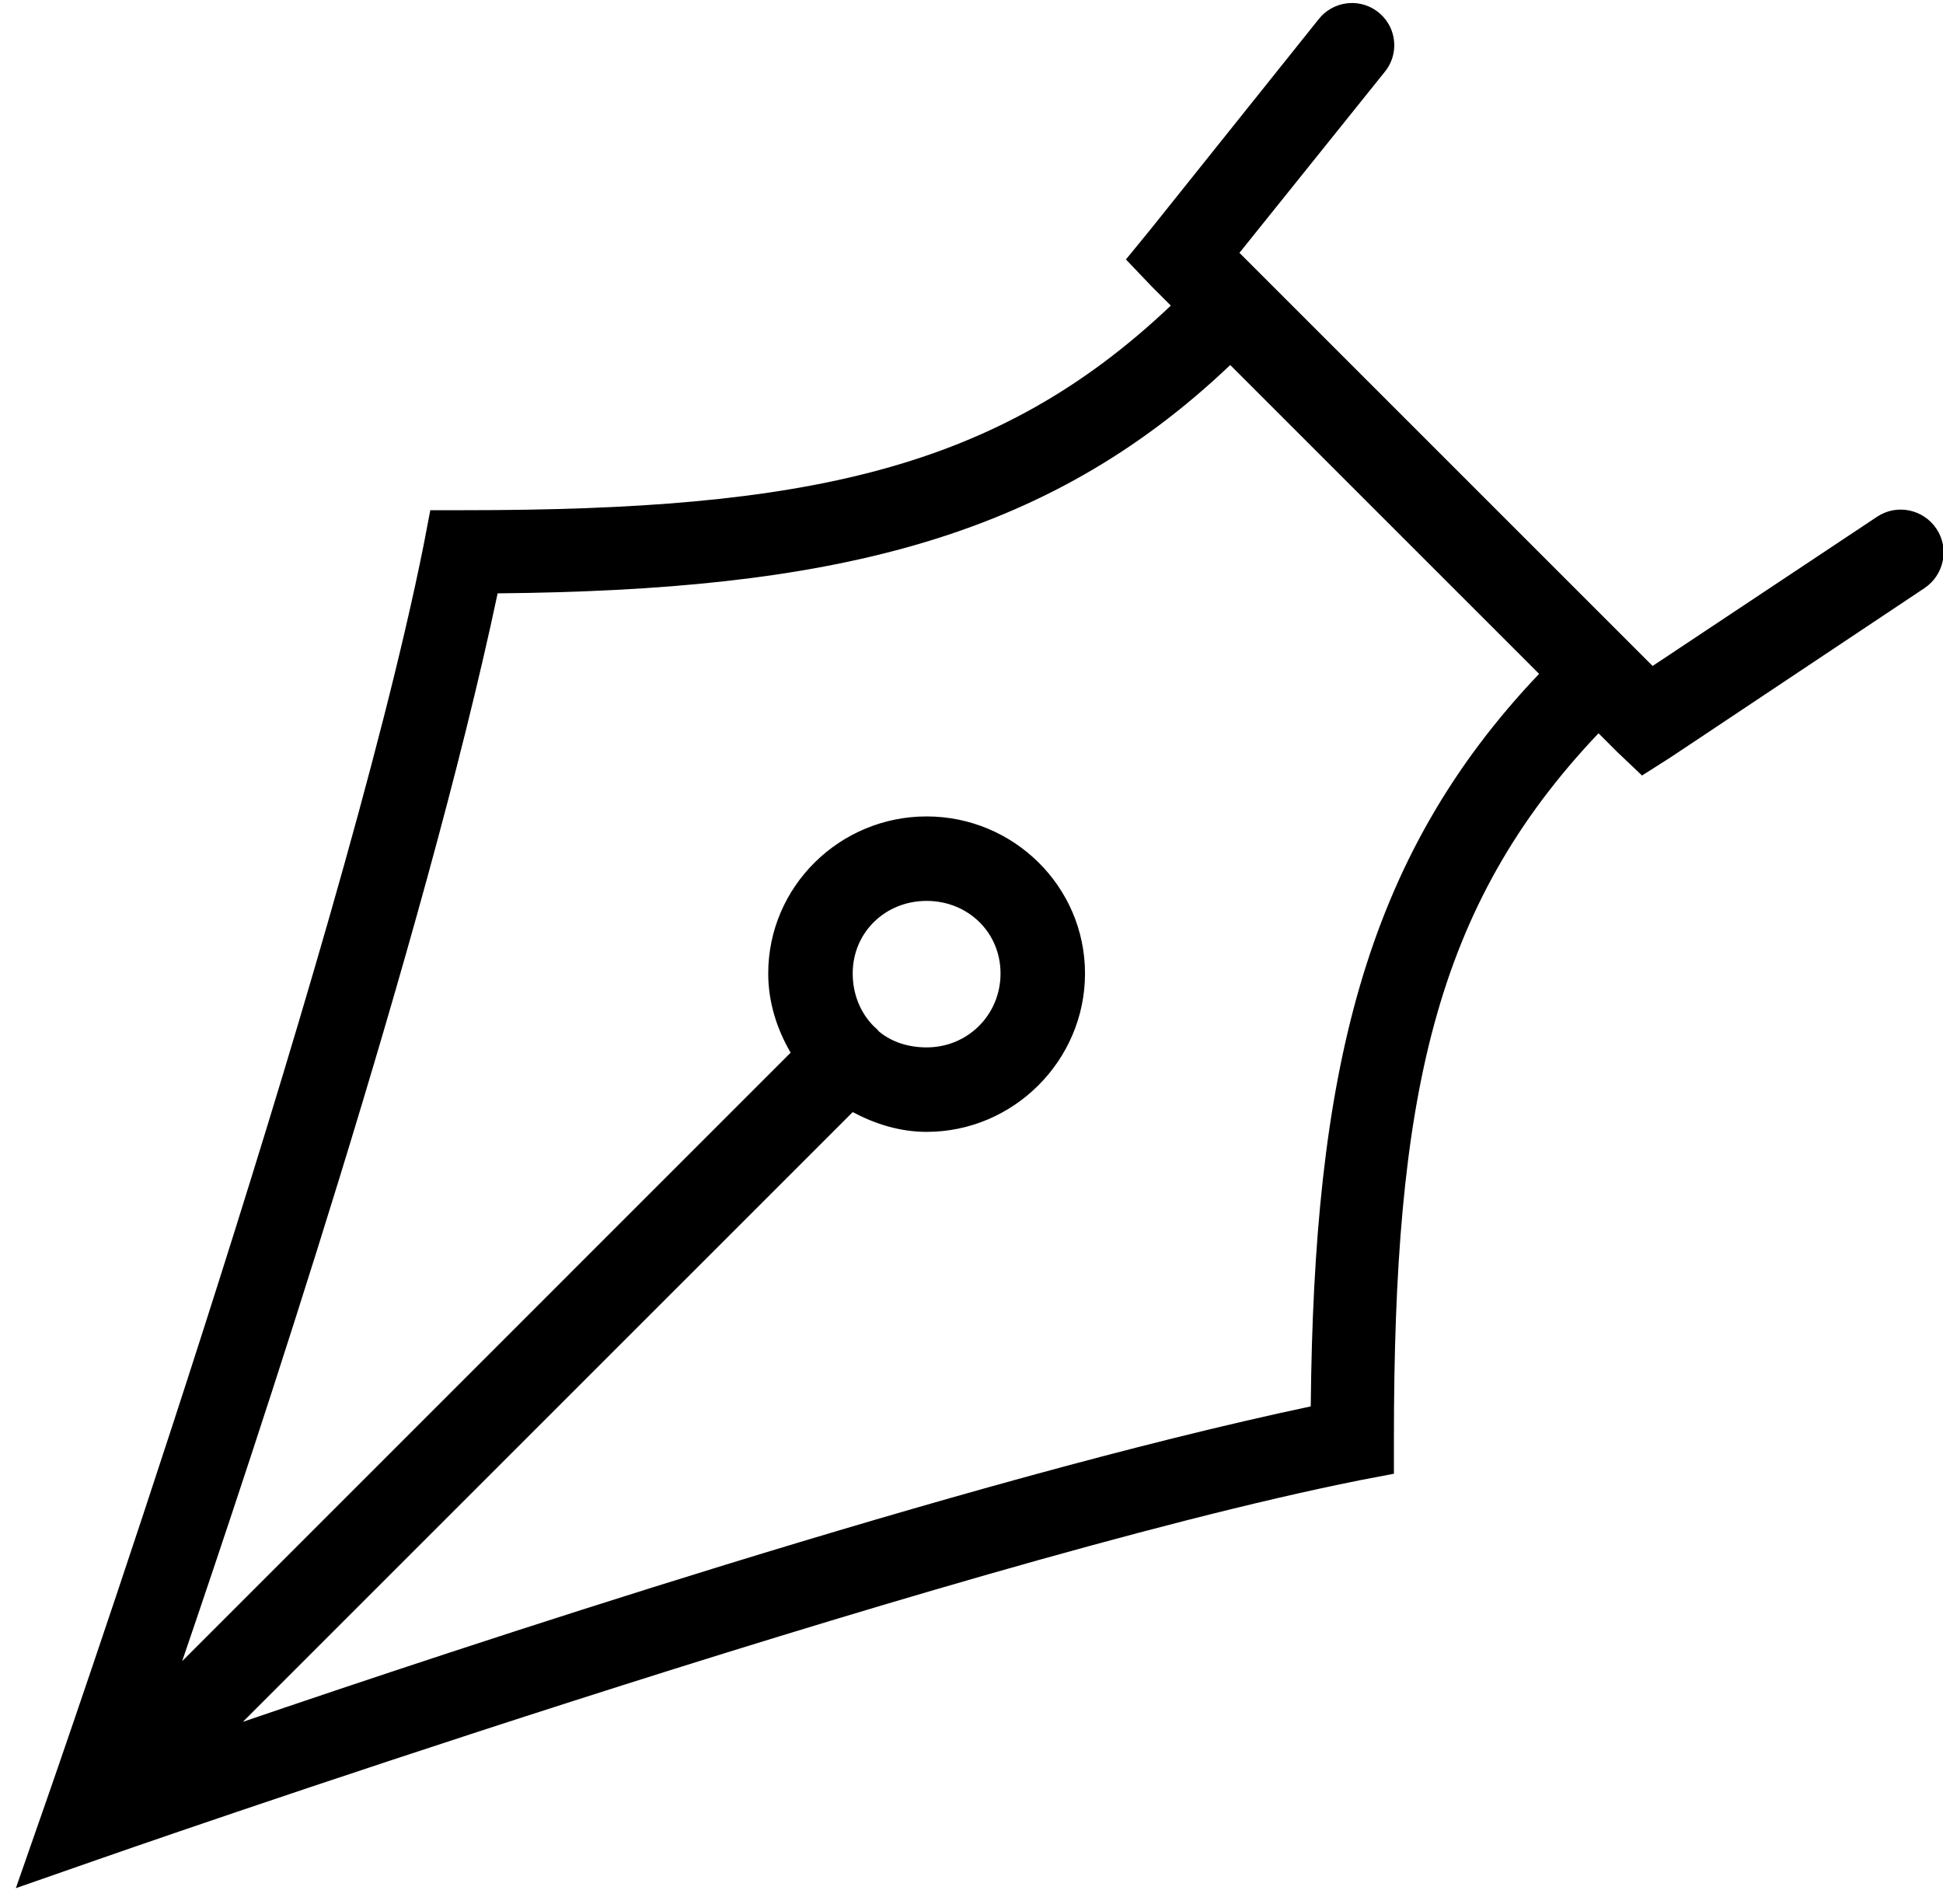
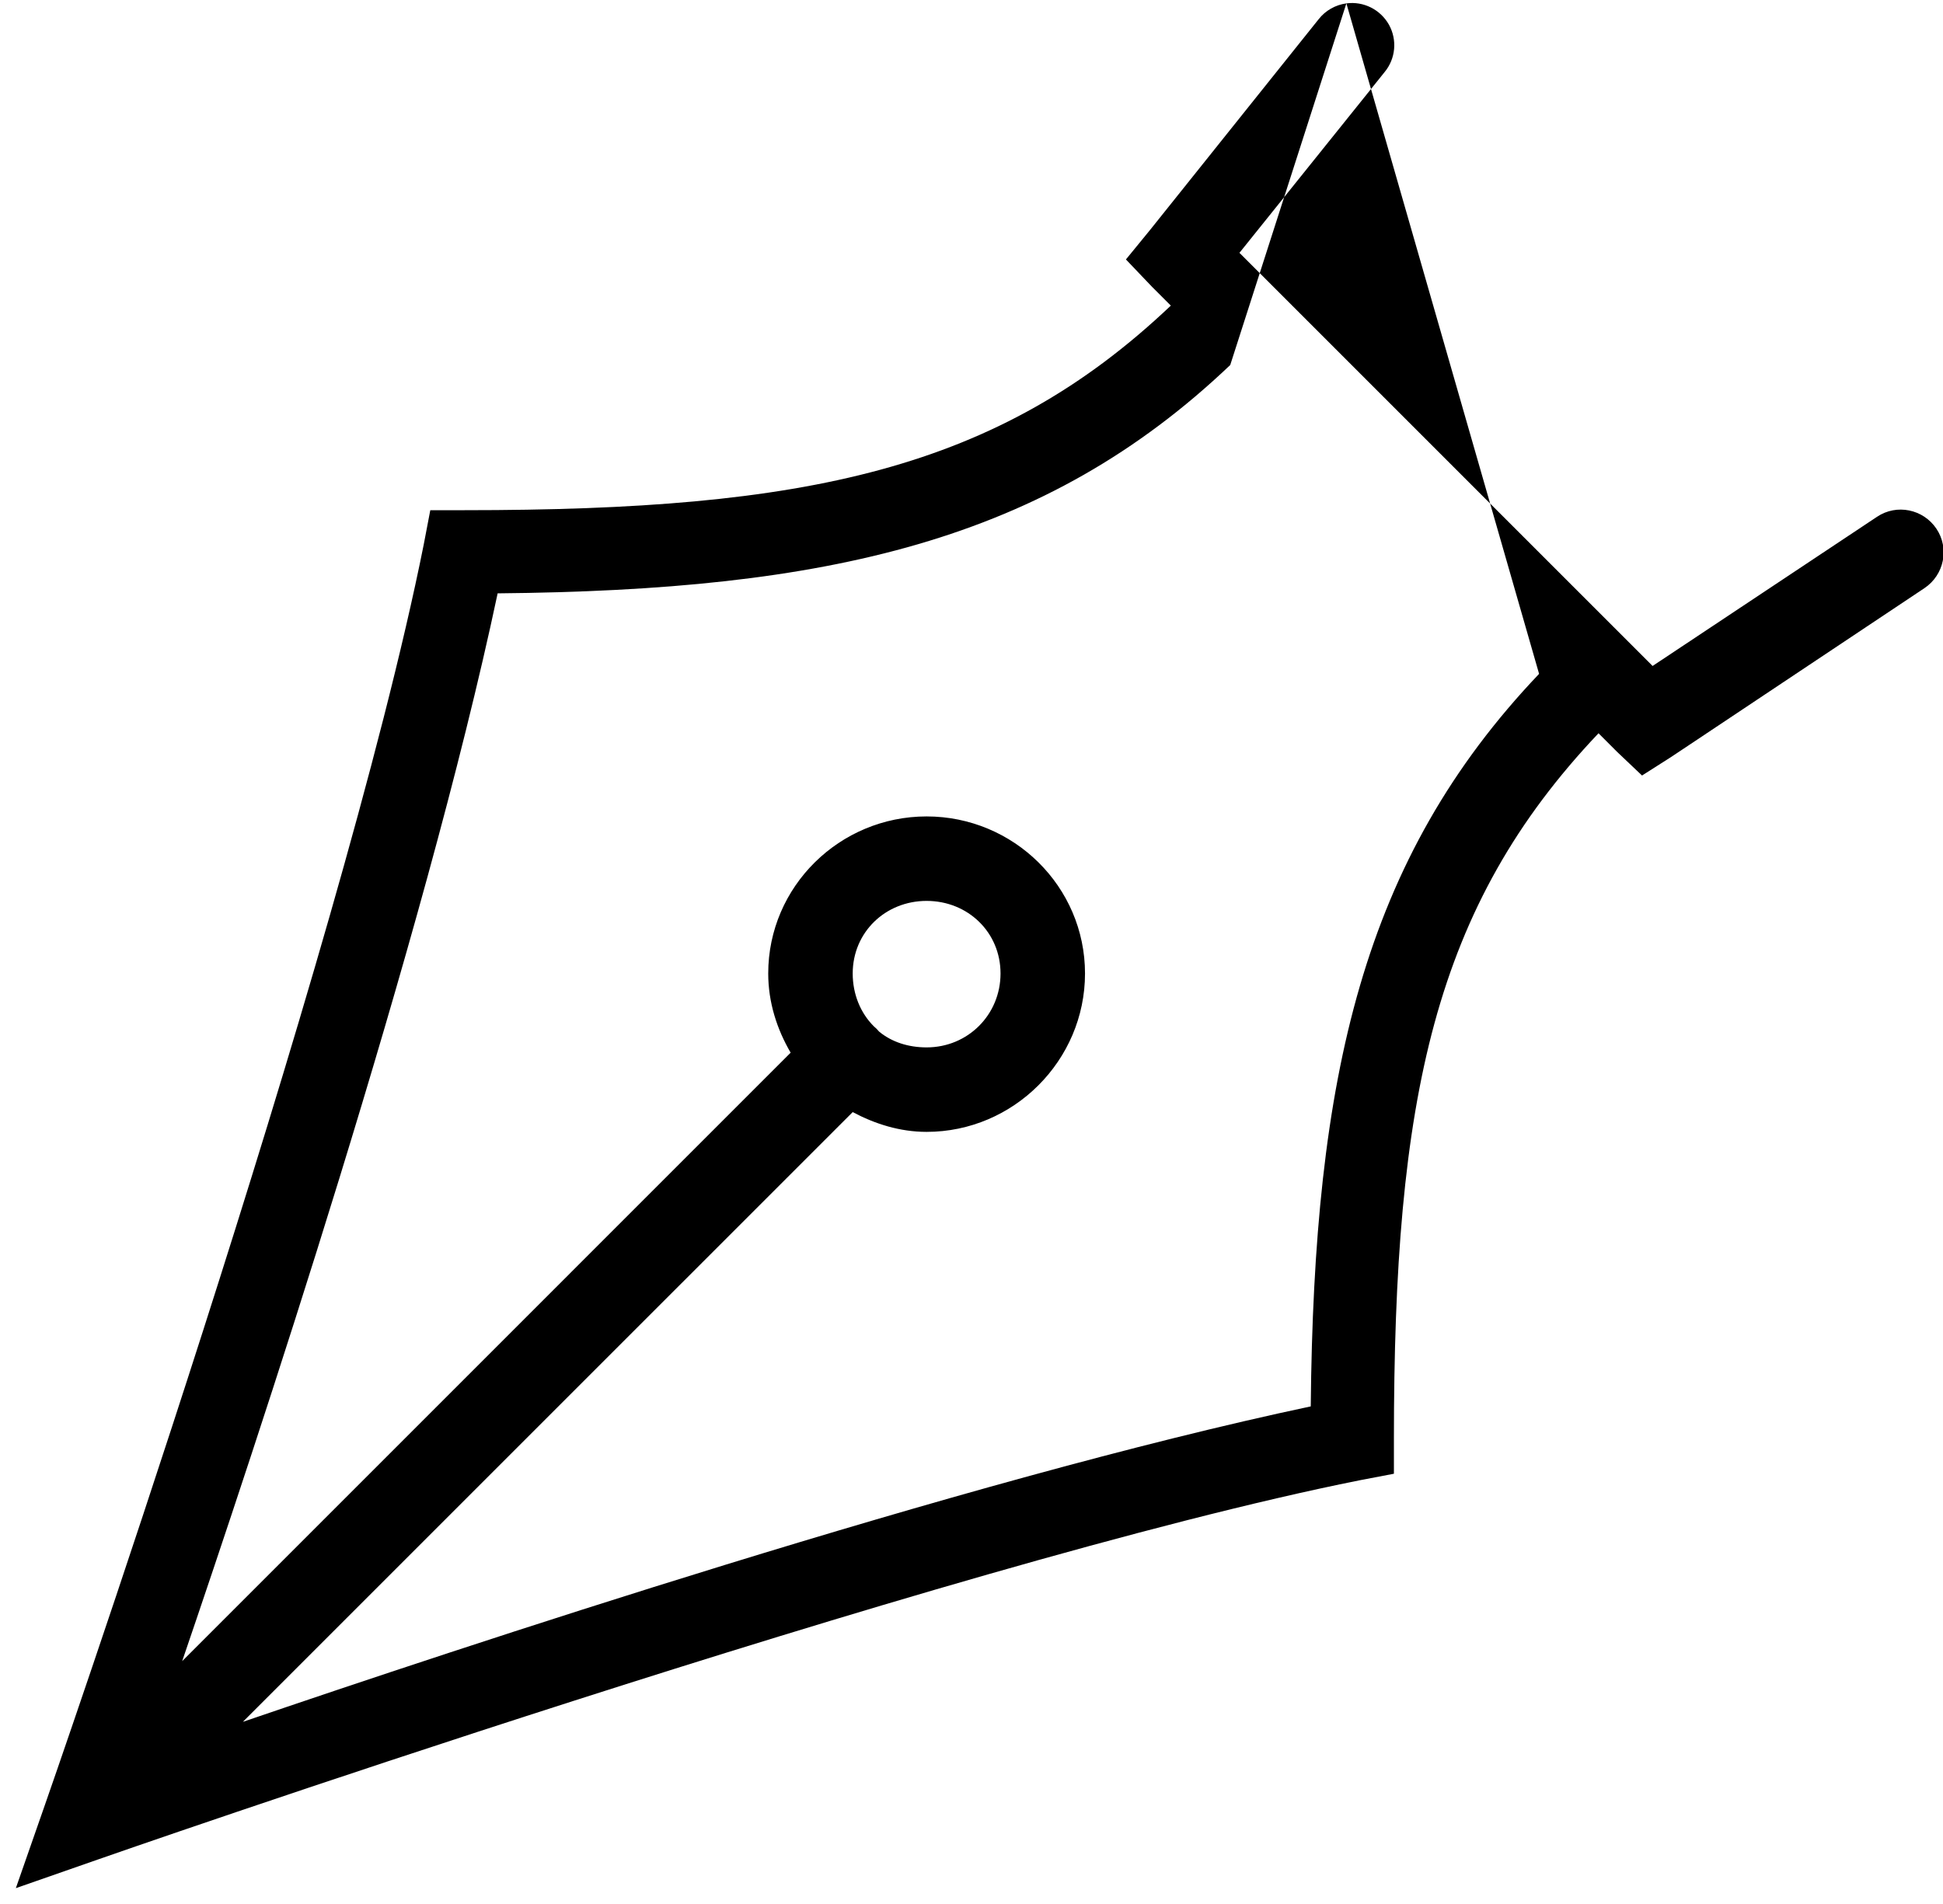
<svg xmlns="http://www.w3.org/2000/svg" width="50px" height="49px" viewBox="0 0 50 49" version="1.1">
  <title>icons8-pen</title>
  <desc>Created with Sketch.</desc>
  <g id="Web3" stroke="none" stroke-width="1" fill="none" fill-rule="evenodd">
    <g id="Desktop-HD" transform="translate(-380, -997)" fill="#000000" fill-rule="nonzero">
      <g id="icons8-pen" transform="translate(380, 996)">
-         <path d="M34.647,1.087 C34.367,1.125 34.108,1.27 33.933,1.495 L29.586,6.929 L28.974,7.677 L29.654,8.39 L30.129,8.865 C25.662,13.103 20.741,14.13 11.957,14.13 L11.073,14.13 L10.904,15.014 C8.772,25.679 1.155,47.452 1.155,47.452 L0.408,49.592 L2.548,48.845 C2.548,48.845 24.321,41.228 34.986,39.096 L35.87,38.927 L35.87,38.043 C35.87,29.254 36.897,24.338 41.135,19.871 L41.61,20.346 L42.255,20.958 L43.003,20.482 L49.524,16.135 C50.03,15.795 50.17,15.111 49.83,14.606 C49.49,14.101 48.807,13.961 48.302,14.3 L42.527,18.139 L31.895,7.507 L35.632,2.853 C35.916,2.509 35.959,2.025 35.742,1.635 C35.521,1.244 35.088,1.028 34.647,1.087 Z M31.658,10.394 L39.606,18.342 C35.063,23.115 33.81,28.707 33.73,37.194 C24.792,39.088 11.693,43.453 6.25,45.312 L21.943,29.62 C22.516,29.925 23.157,30.129 23.845,30.129 C26.083,30.129 27.921,28.291 27.921,26.053 C27.921,23.815 26.083,22.011 23.845,22.011 C21.608,22.011 19.769,23.815 19.769,26.053 C19.769,26.796 19.994,27.488 20.346,28.091 L4.688,43.75 C6.547,38.307 10.912,25.208 12.806,16.27 C21.289,16.19 26.885,14.937 31.658,10.394 Z M23.845,24.185 C24.907,24.185 25.747,24.992 25.747,26.053 C25.747,27.114 24.907,27.955 23.845,27.955 C23.378,27.955 22.949,27.819 22.622,27.548 C22.58,27.497 22.537,27.454 22.486,27.412 C22.142,27.068 21.943,26.584 21.943,26.053 C21.943,24.992 22.784,24.185 23.845,24.185 Z" id="Shape" />
+         <path d="M34.647,1.087 C34.367,1.125 34.108,1.27 33.933,1.495 L29.586,6.929 L28.974,7.677 L29.654,8.39 L30.129,8.865 C25.662,13.103 20.741,14.13 11.957,14.13 L11.073,14.13 L10.904,15.014 C8.772,25.679 1.155,47.452 1.155,47.452 L0.408,49.592 L2.548,48.845 C2.548,48.845 24.321,41.228 34.986,39.096 L35.87,38.927 L35.87,38.043 C35.87,29.254 36.897,24.338 41.135,19.871 L41.61,20.346 L42.255,20.958 L43.003,20.482 L49.524,16.135 C50.03,15.795 50.17,15.111 49.83,14.606 C49.49,14.101 48.807,13.961 48.302,14.3 L42.527,18.139 L31.895,7.507 L35.632,2.853 C35.916,2.509 35.959,2.025 35.742,1.635 C35.521,1.244 35.088,1.028 34.647,1.087 Z L39.606,18.342 C35.063,23.115 33.81,28.707 33.73,37.194 C24.792,39.088 11.693,43.453 6.25,45.312 L21.943,29.62 C22.516,29.925 23.157,30.129 23.845,30.129 C26.083,30.129 27.921,28.291 27.921,26.053 C27.921,23.815 26.083,22.011 23.845,22.011 C21.608,22.011 19.769,23.815 19.769,26.053 C19.769,26.796 19.994,27.488 20.346,28.091 L4.688,43.75 C6.547,38.307 10.912,25.208 12.806,16.27 C21.289,16.19 26.885,14.937 31.658,10.394 Z M23.845,24.185 C24.907,24.185 25.747,24.992 25.747,26.053 C25.747,27.114 24.907,27.955 23.845,27.955 C23.378,27.955 22.949,27.819 22.622,27.548 C22.58,27.497 22.537,27.454 22.486,27.412 C22.142,27.068 21.943,26.584 21.943,26.053 C21.943,24.992 22.784,24.185 23.845,24.185 Z" id="Shape" />
      </g>
    </g>
  </g>
</svg>